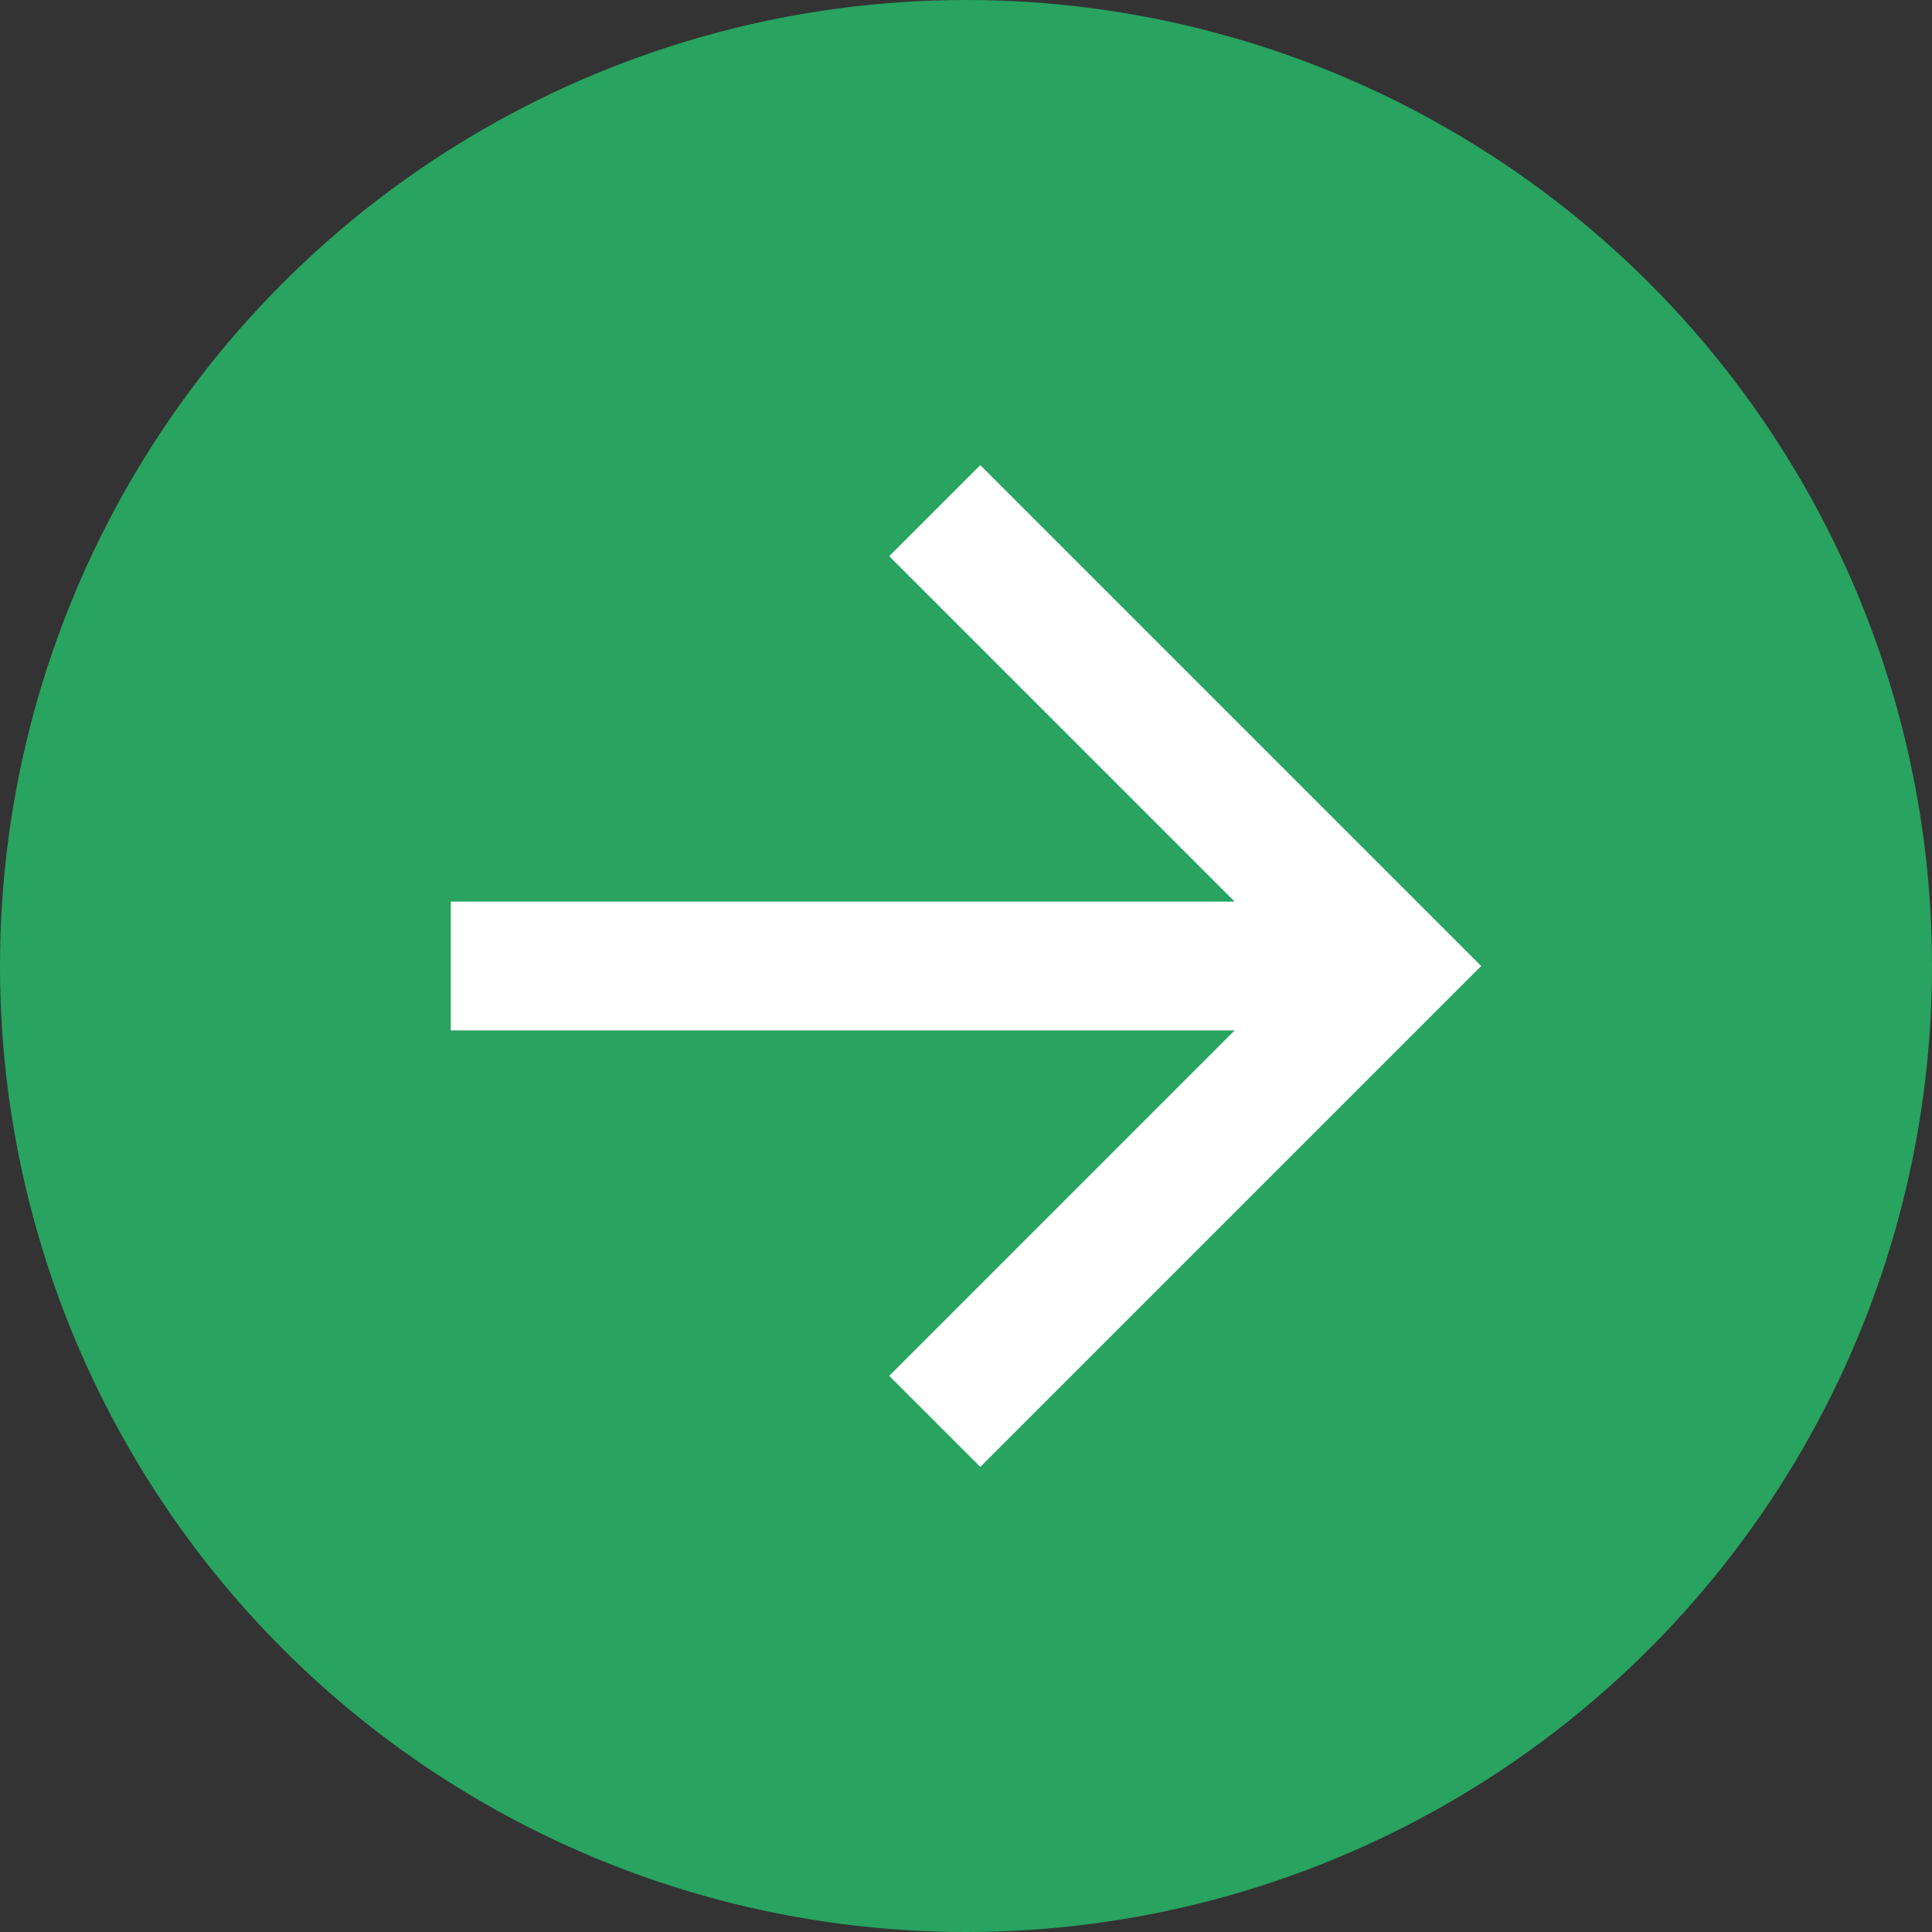
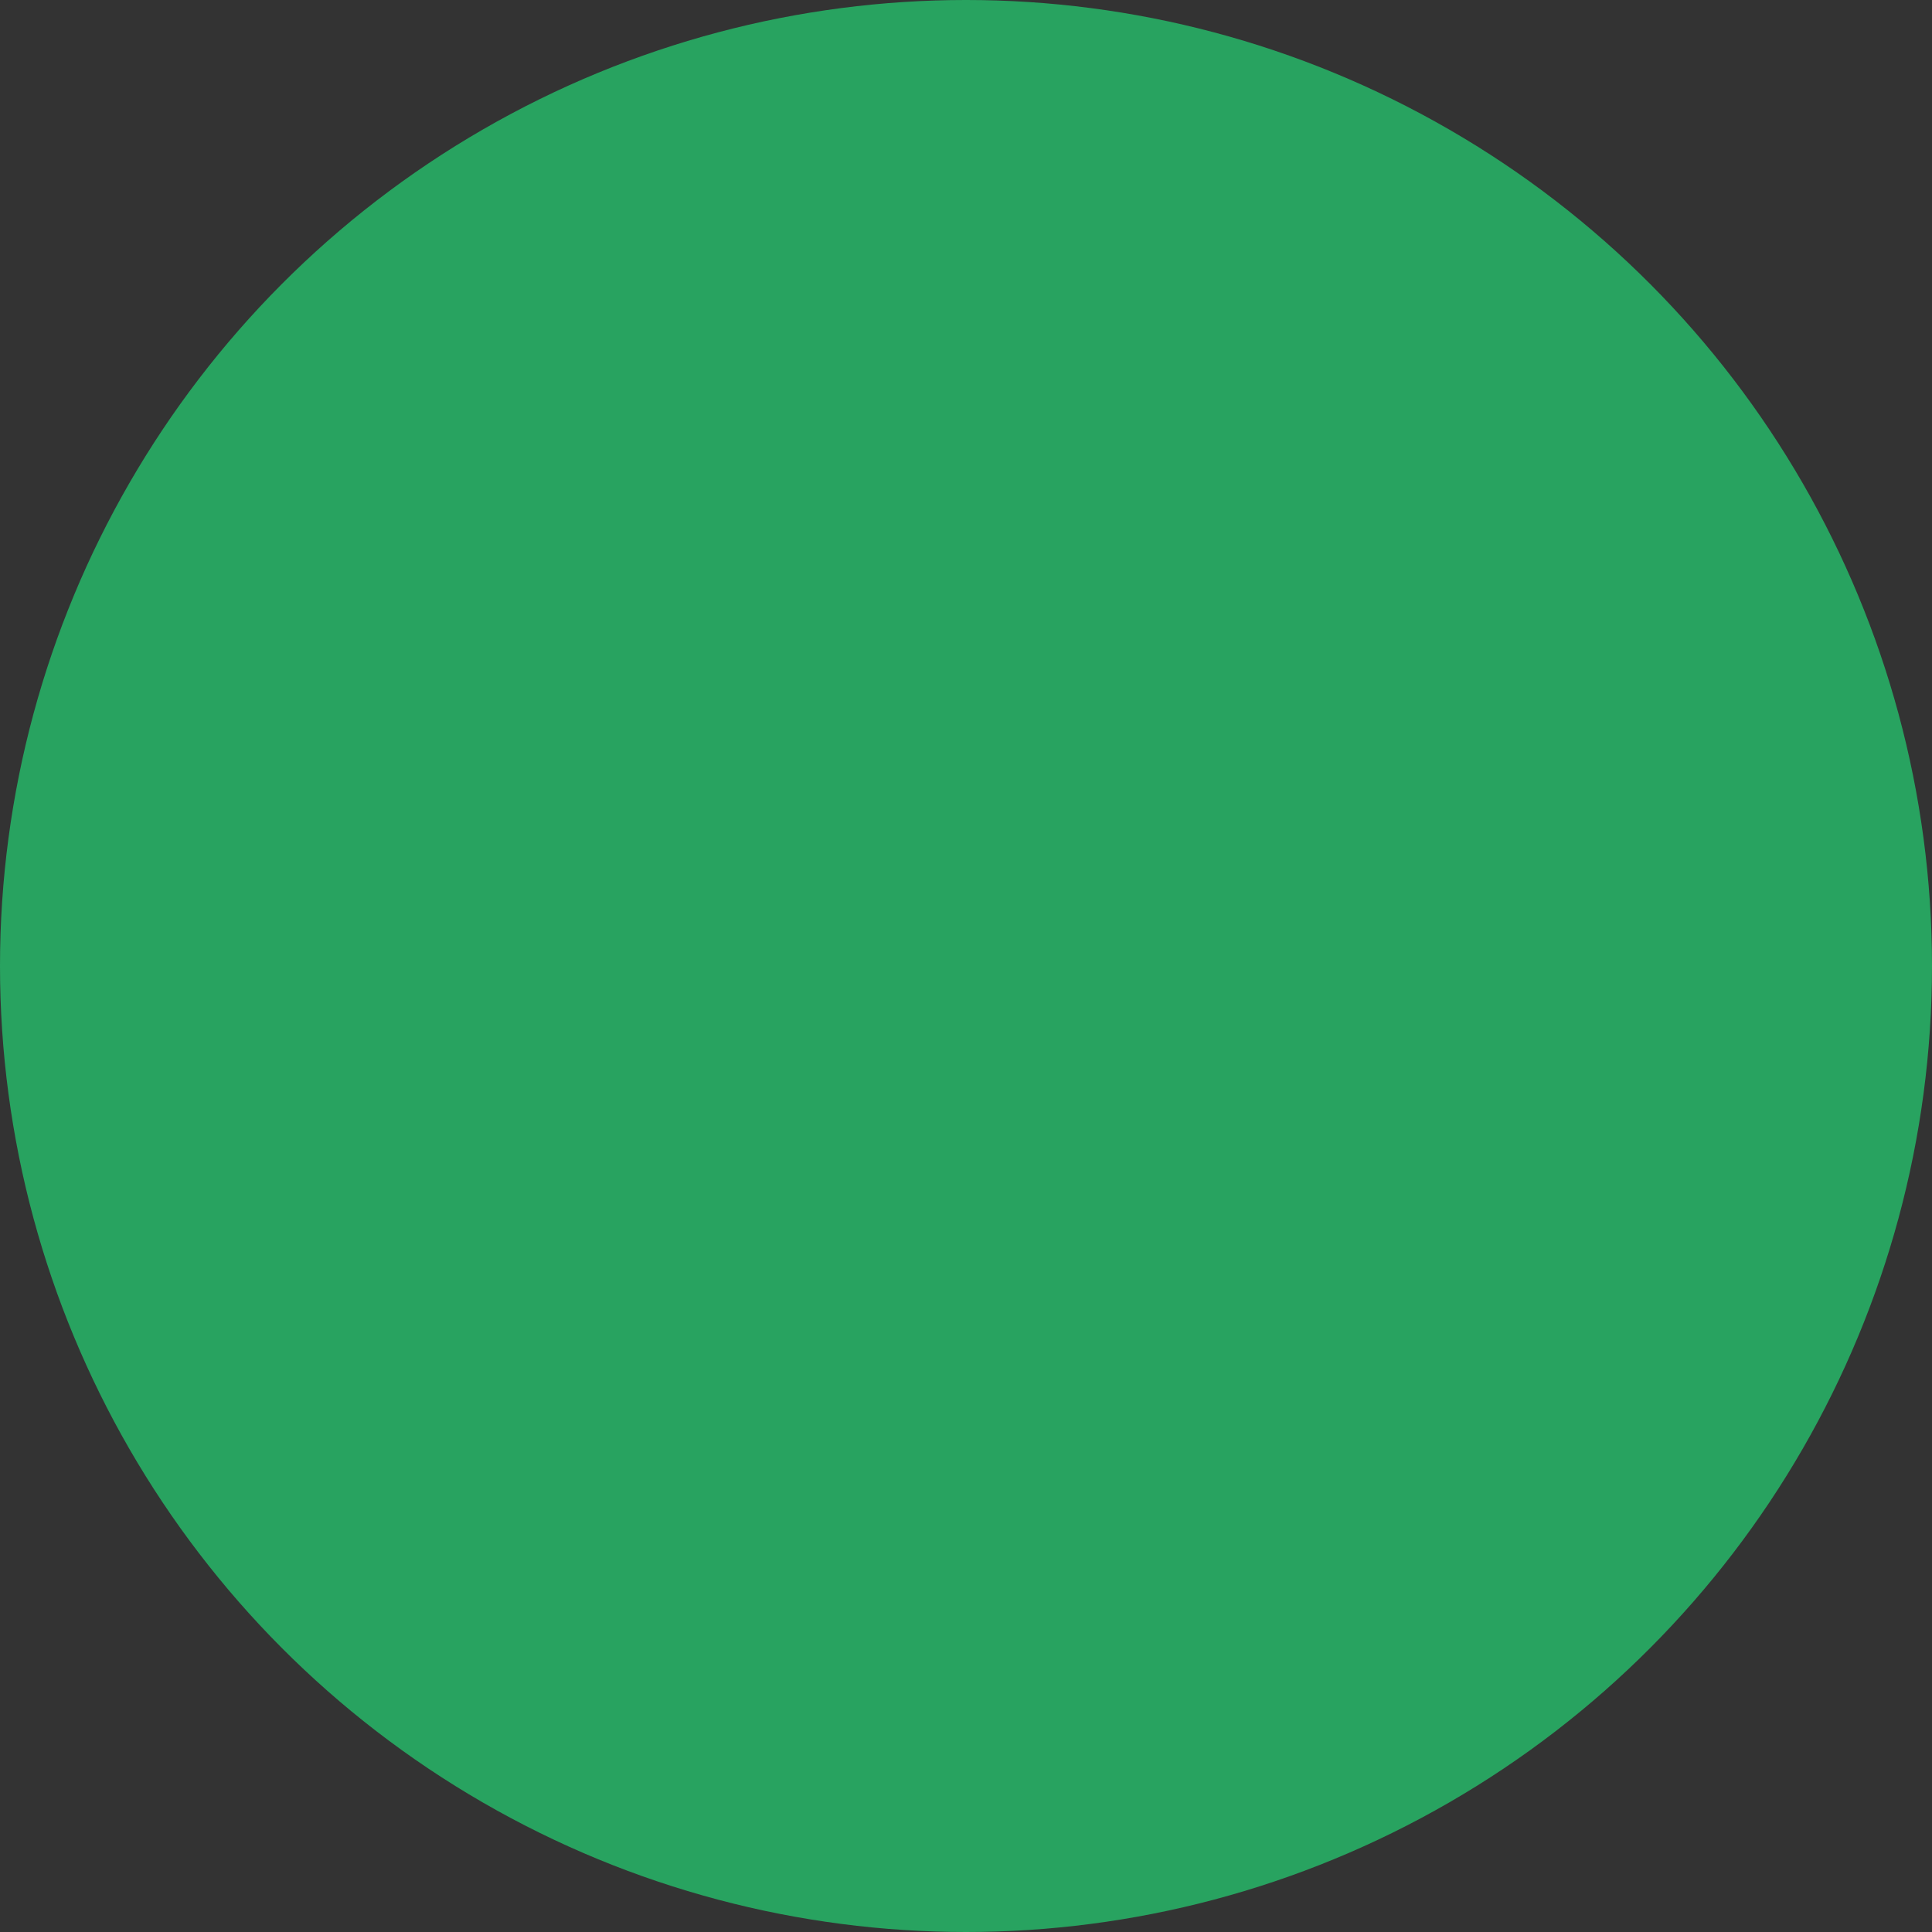
<svg xmlns="http://www.w3.org/2000/svg" width="200" height="200" viewBox="0 0 200 200" fill="none">
  <rect x="0" y="0" width="200" height="200" fill="#333333" stroke="none" />
  <circle cx="100" cy="100" r="100" fill="#28A360" />
  <g clip-path="url(#clip0_803_2204)">
    <mask id="mask0_803_2204" style="mask-type:luminance" maskUnits="userSpaceOnUse" x="20" y="20" width="160" height="161">
      <path d="M180 20.002H20V180.001H180V20.002Z" fill="white" />
    </mask>
    <g mask="url(#mask0_803_2204)">
      <path d="M127.813 93.334L92.053 57.574L101.48 48.148L153.333 100.001L101.48 151.854L92.053 142.428L127.813 106.668H46.666V93.334H127.813Z" fill="white" />
    </g>
  </g>
  <defs>
    <clipPath id="clip0_803_2204">
-       <rect width="160" height="160" fill="white" transform="translate(20 20)" />
-     </clipPath>
+       </clipPath>
  </defs>
</svg>